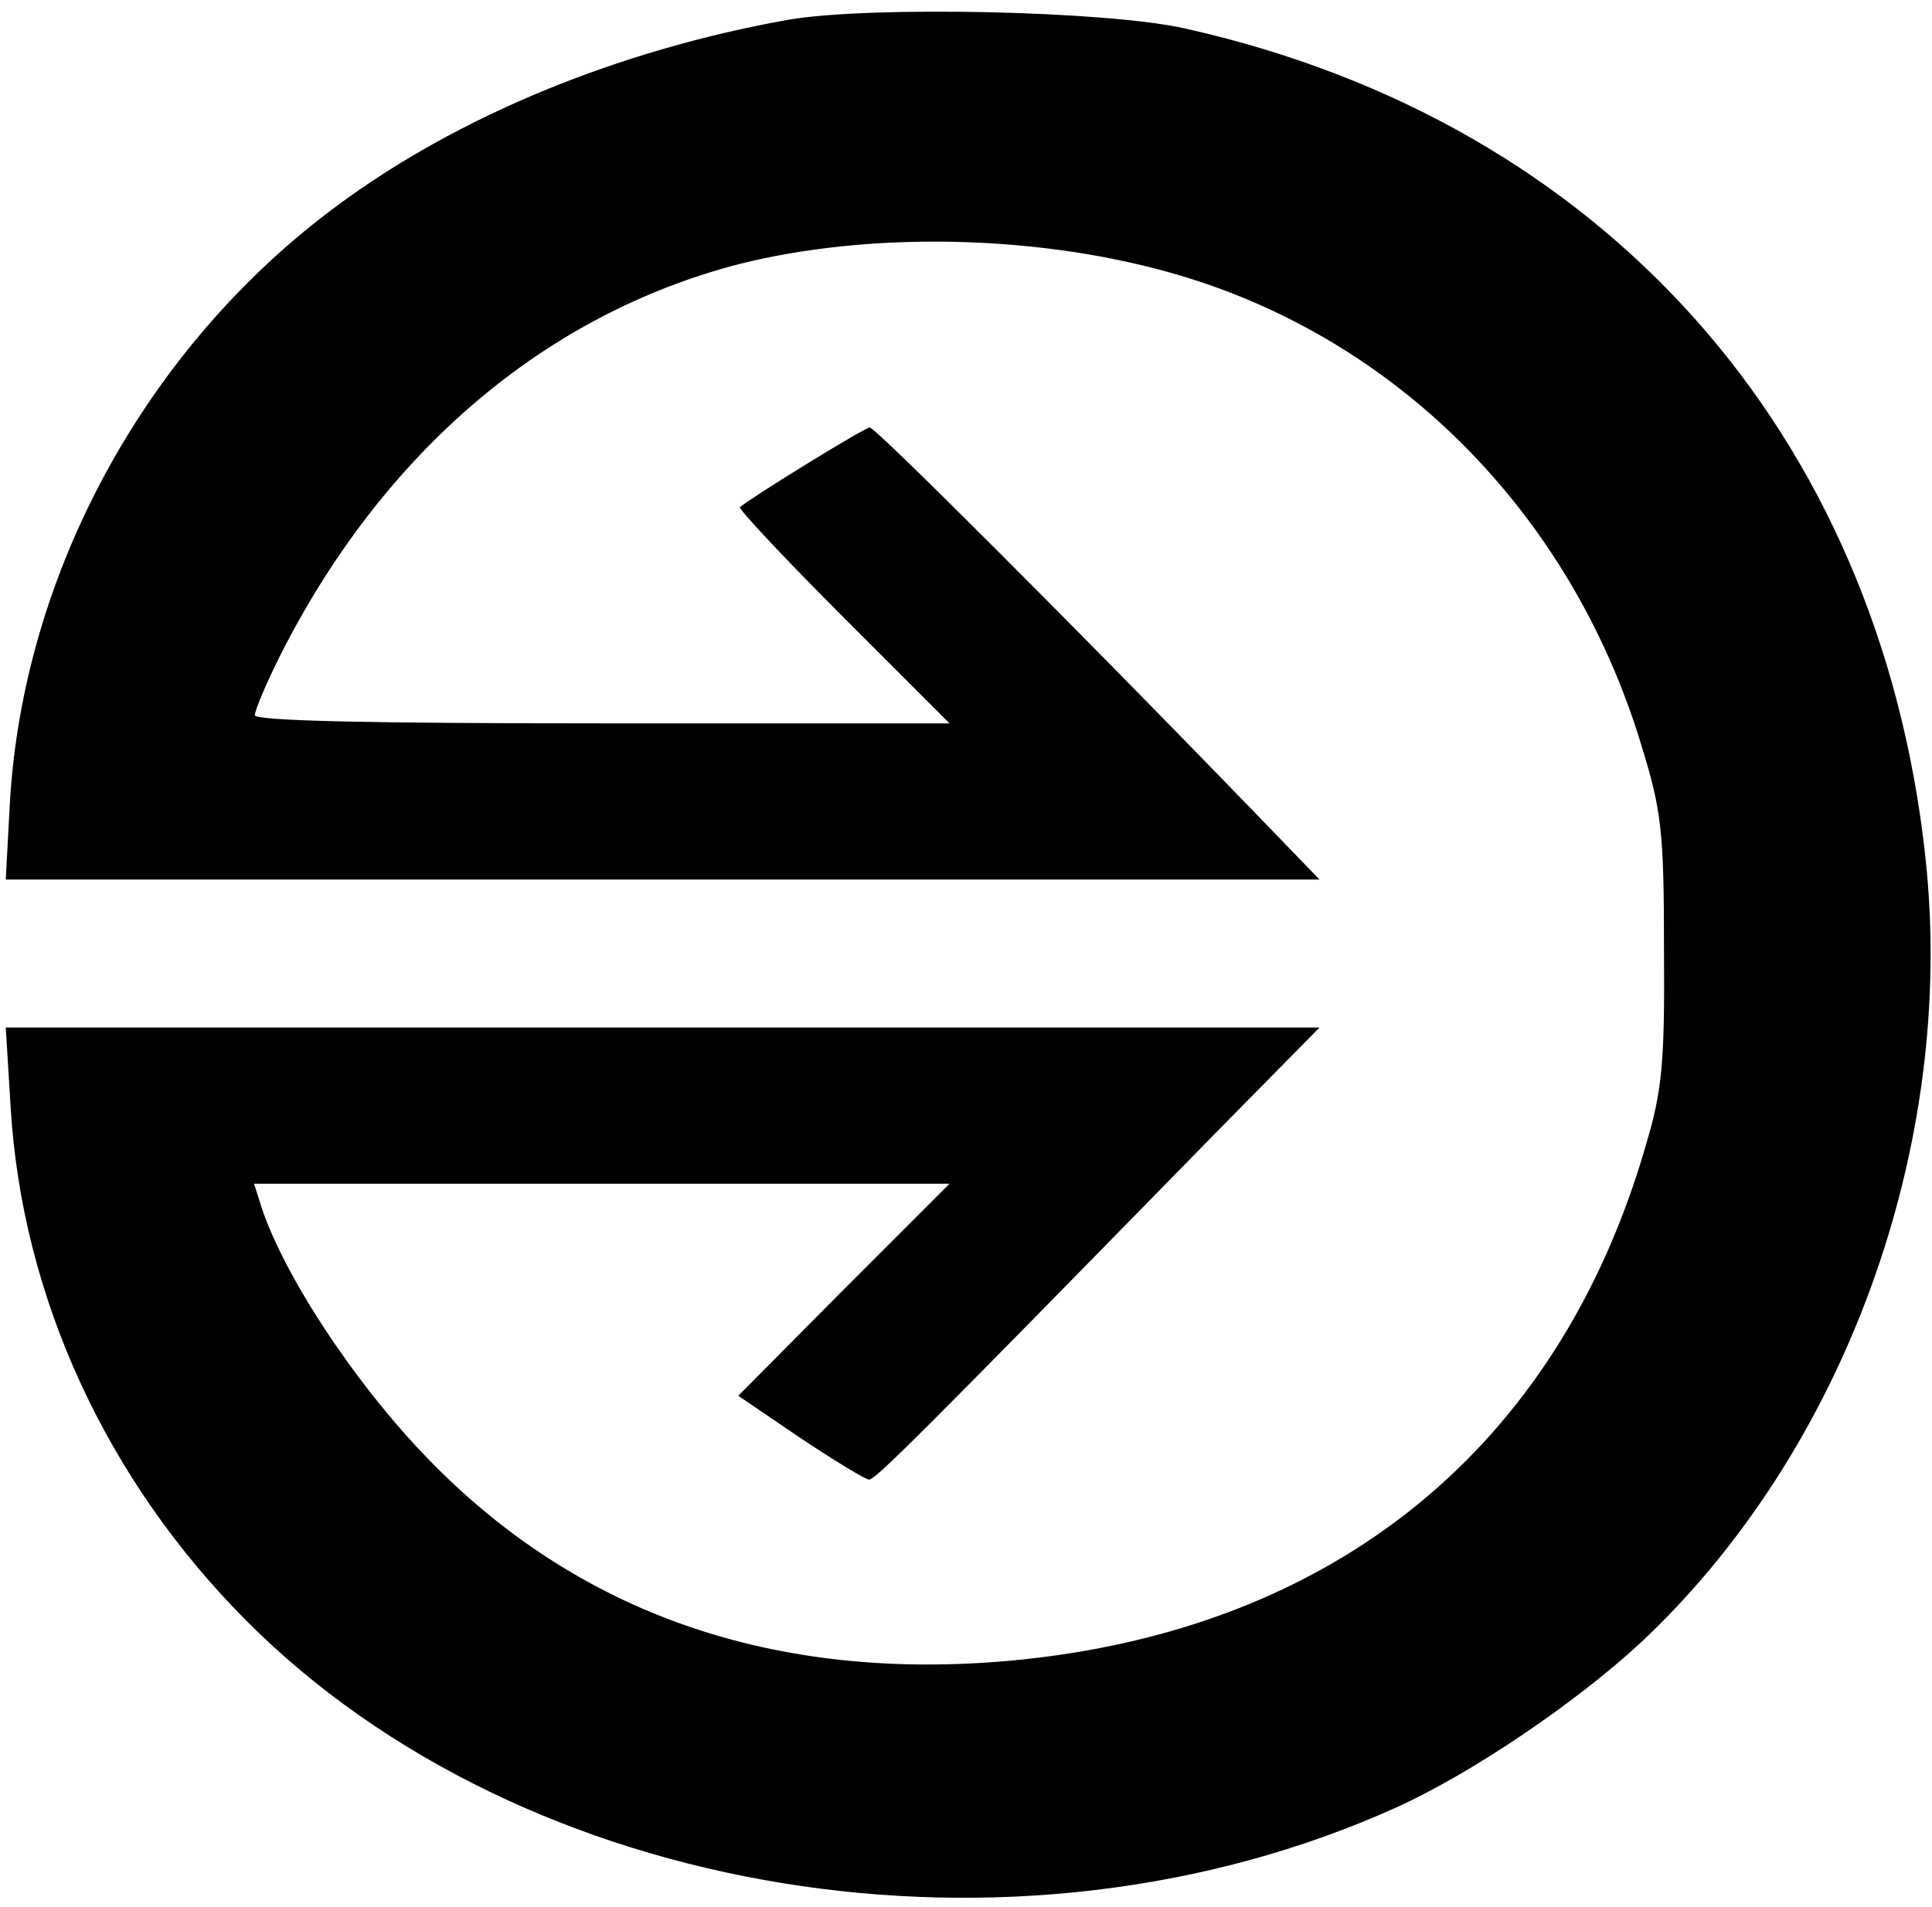
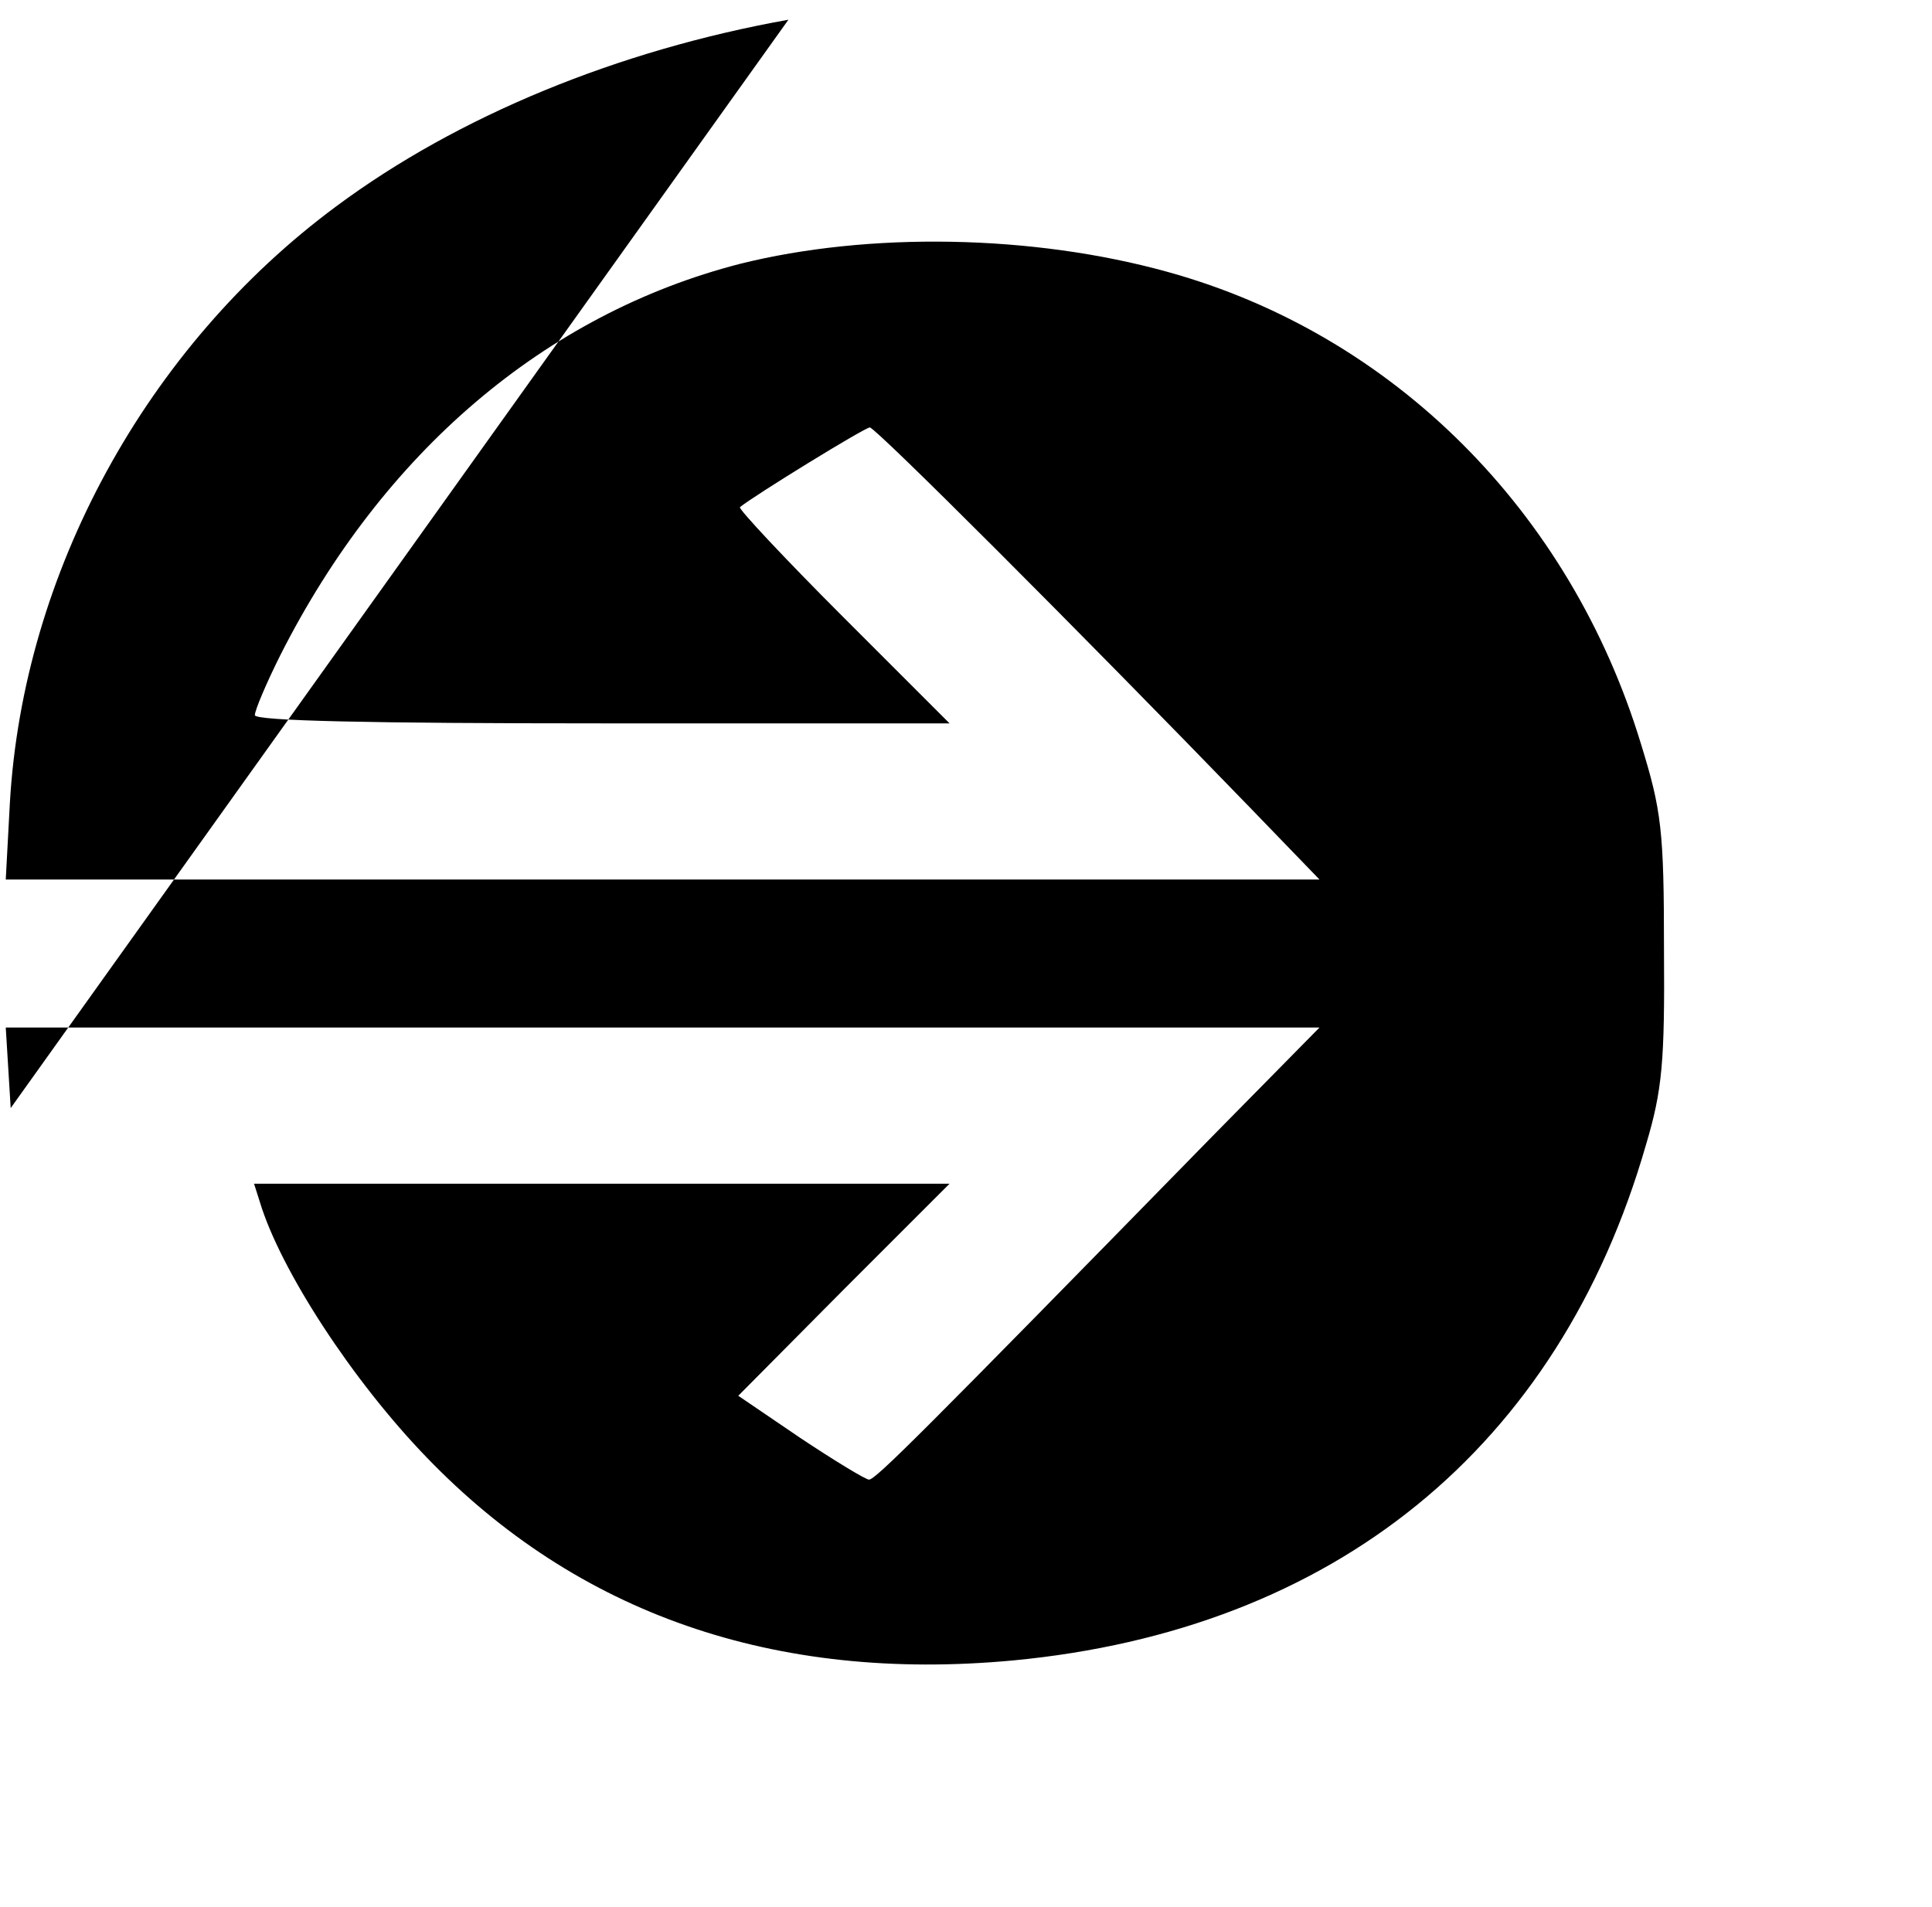
<svg xmlns="http://www.w3.org/2000/svg" version="1.0" width="235pt" height="232pt" viewBox="0 0 235 232" preserveAspectRatio="xMidYMid meet">
  <g transform="translate(0,232) scale(0.1,-0.1)" fill="#000000" stroke="none">
-     <path d="M959 2296 c-207 -37 -402 -117 -550 -227 -231 -171 -381 -446 -397 -726 l-5 -93 799 0 799 0 -85 88 c-210 217 -455 462 -462 462 -6 0 -141 -83 -158 -97 -2 -2 54 -62 125 -133 l130 -130 -423 0 c-282 0 -422 3 -422 10 0 6 14 39 31 73 125 247 322 415 559 476 156 39 356 36 521 -10 274 -76 489 -291 575 -574 25 -81 28 -105 28 -250 1 -137 -2 -171 -22 -238 -106 -368 -379 -590 -770 -627 -290 -27 -530 57 -713 247 -90 93 -178 228 -203 311 l-7 22 423 0 423 0 -129 -129 -128 -129 75 -51 c42 -28 80 -51 84 -51 8 0 61 53 418 418 l130 132 -799 0 -799 0 6 -98 c14 -230 116 -452 286 -623 338 -340 936 -437 1399 -228 91 41 218 127 297 200 249 233 385 606 347 956 -56 517 -392 894 -899 1008 -95 22 -385 28 -484 11z" />
+     <path d="M959 2296 c-207 -37 -402 -117 -550 -227 -231 -171 -381 -446 -397 -726 l-5 -93 799 0 799 0 -85 88 c-210 217 -455 462 -462 462 -6 0 -141 -83 -158 -97 -2 -2 54 -62 125 -133 l130 -130 -423 0 c-282 0 -422 3 -422 10 0 6 14 39 31 73 125 247 322 415 559 476 156 39 356 36 521 -10 274 -76 489 -291 575 -574 25 -81 28 -105 28 -250 1 -137 -2 -171 -22 -238 -106 -368 -379 -590 -770 -627 -290 -27 -530 57 -713 247 -90 93 -178 228 -203 311 l-7 22 423 0 423 0 -129 -129 -128 -129 75 -51 c42 -28 80 -51 84 -51 8 0 61 53 418 418 l130 132 -799 0 -799 0 6 -98 z" />
  </g>
</svg>